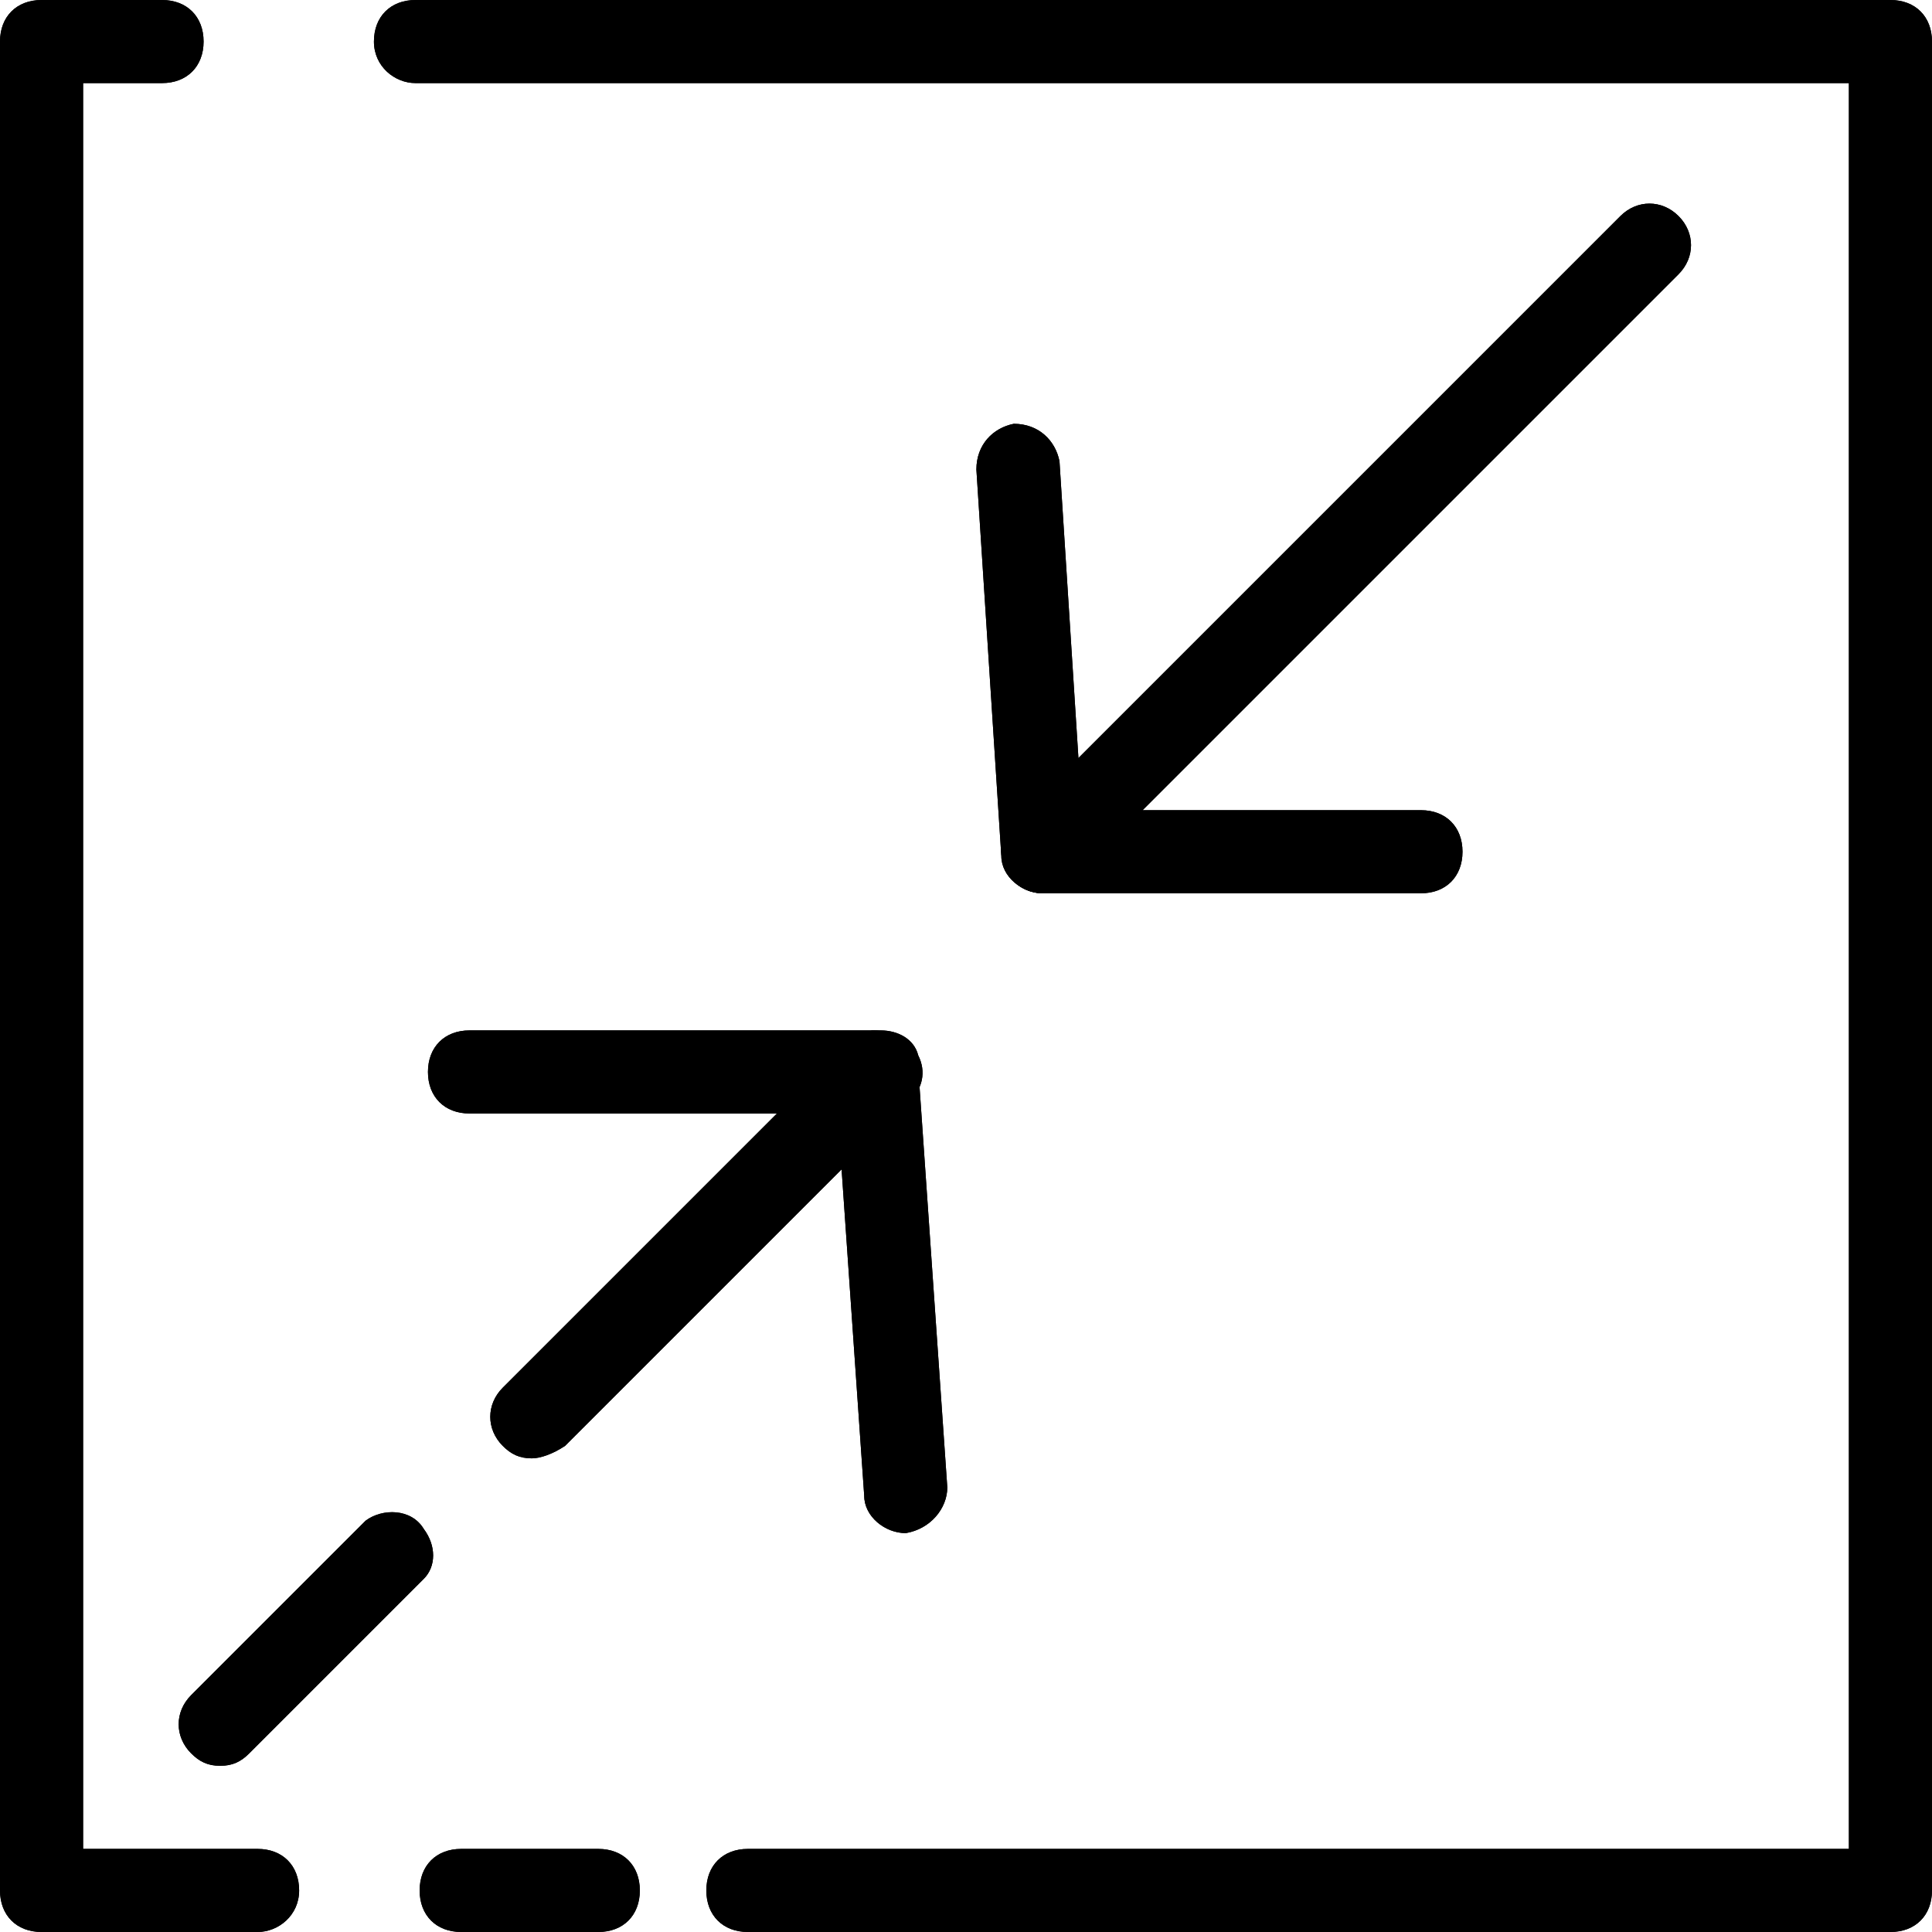
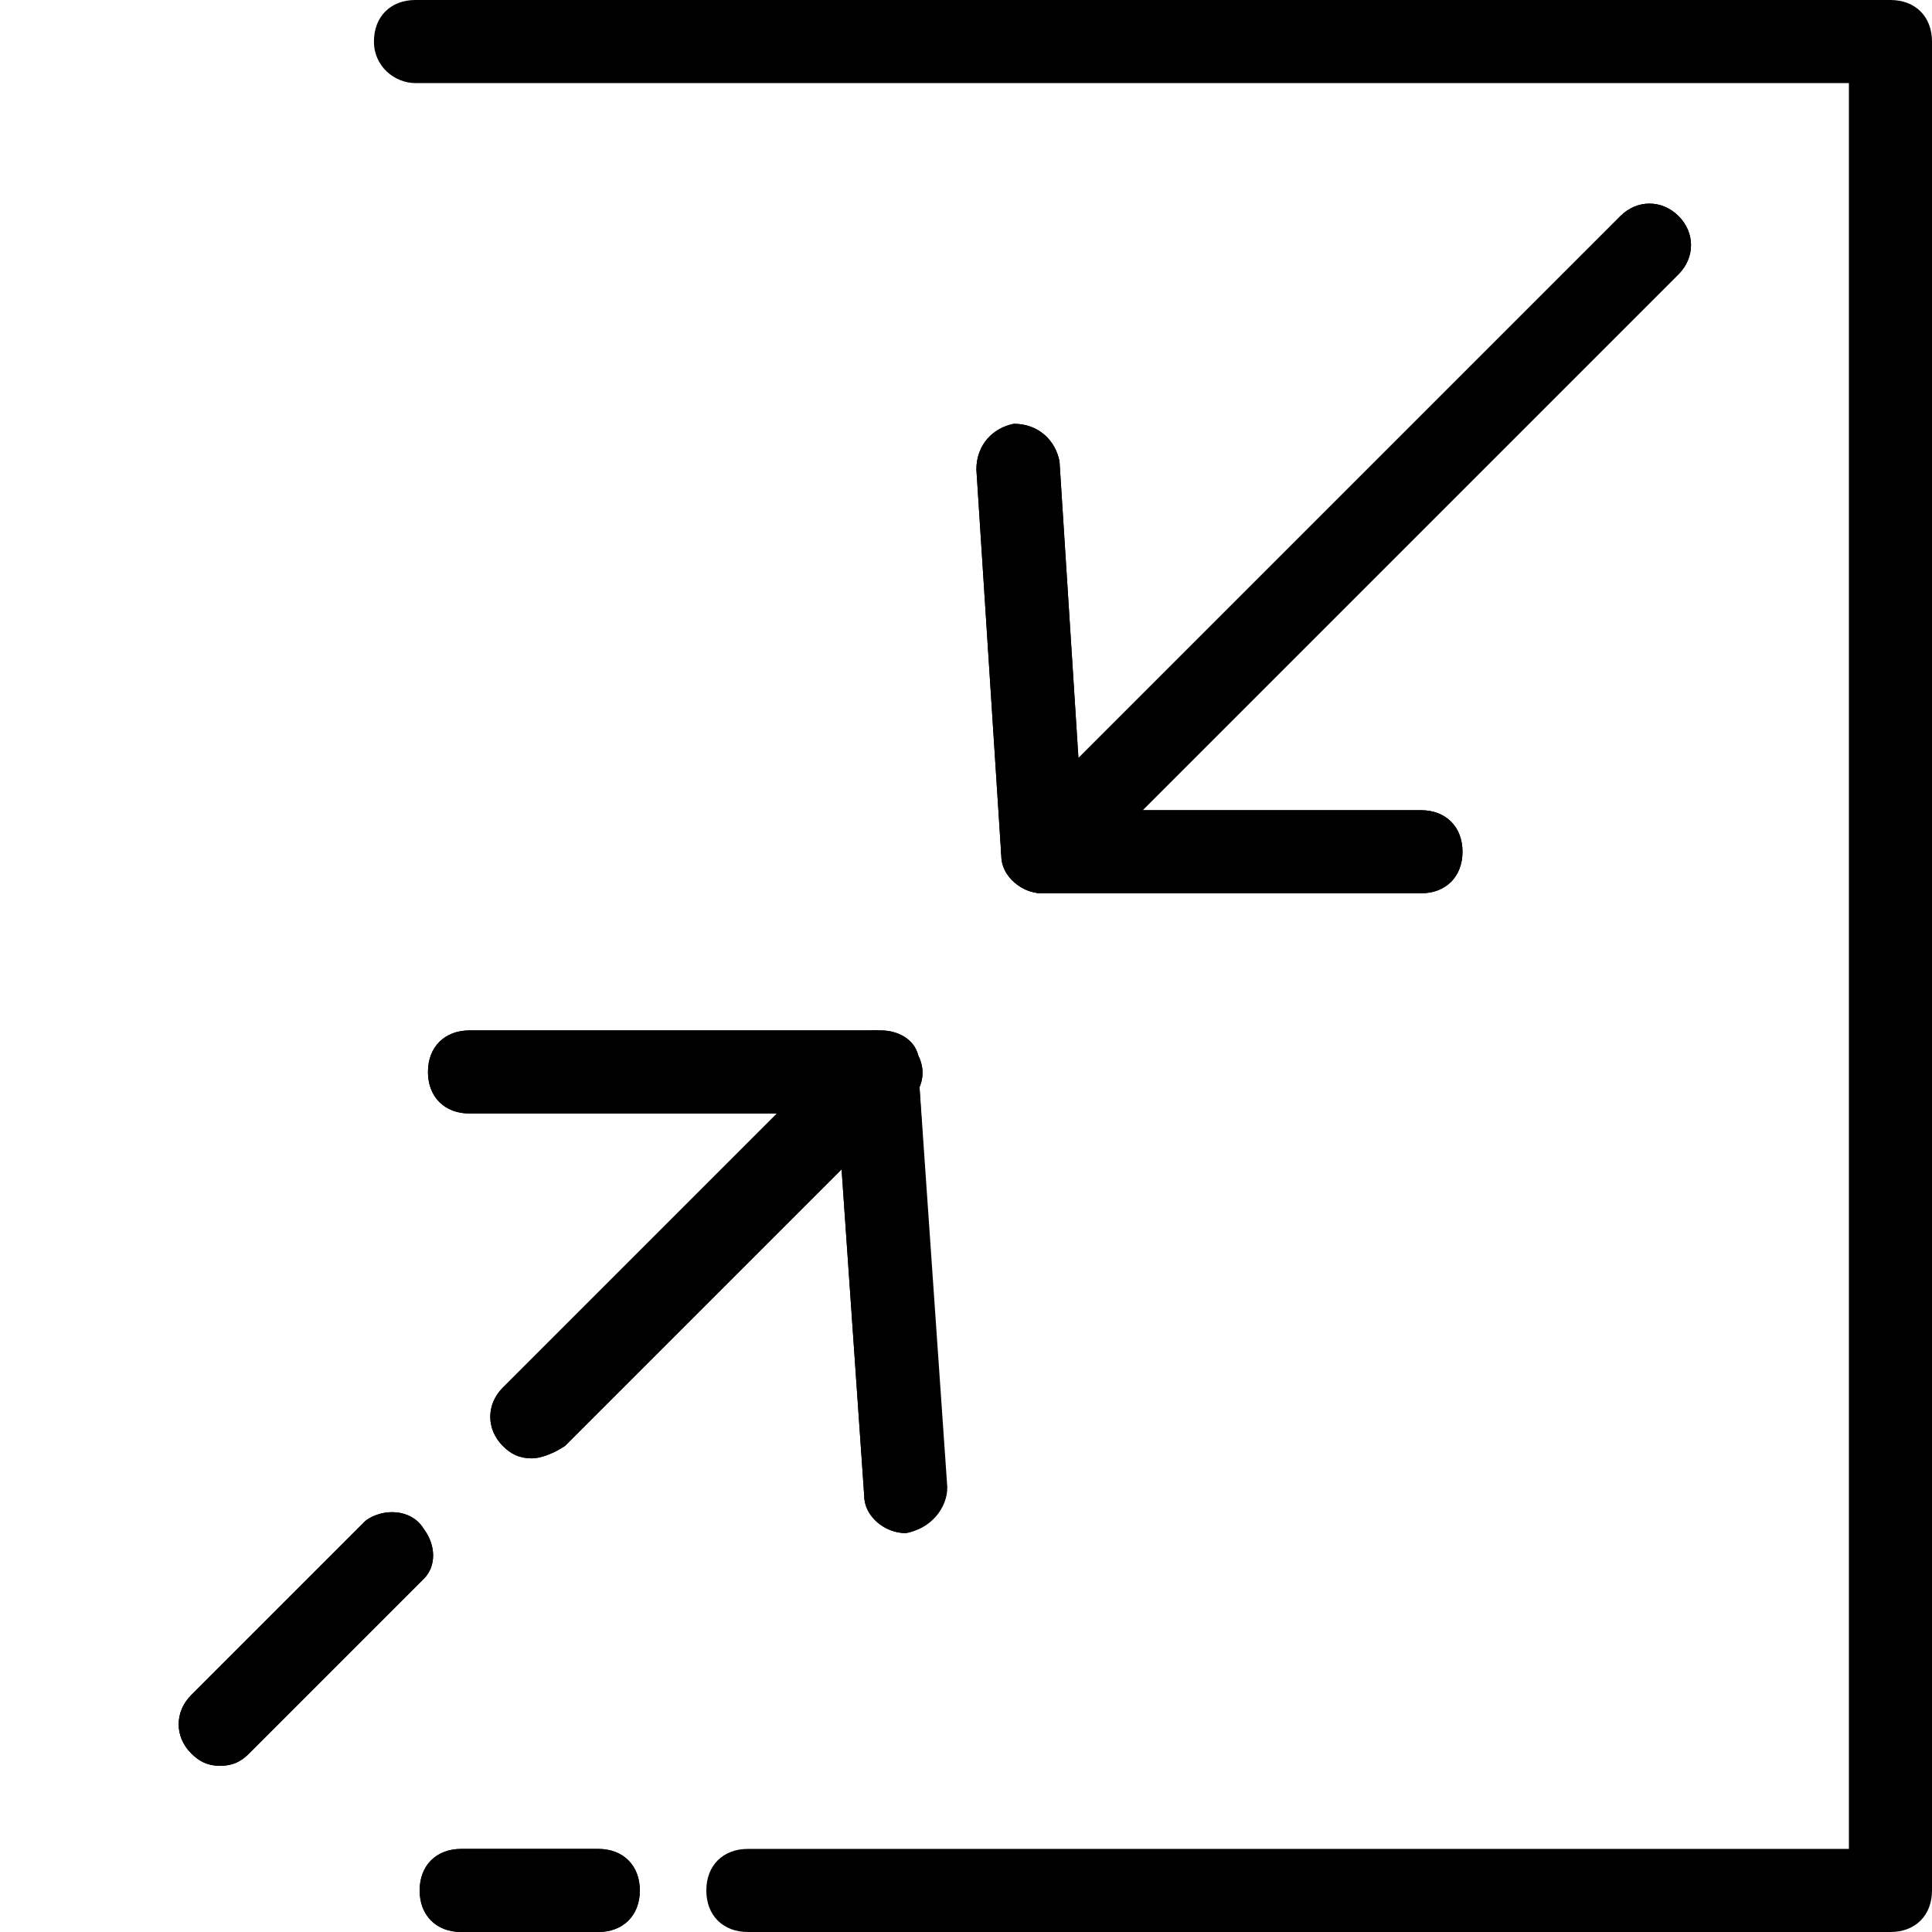
<svg xmlns="http://www.w3.org/2000/svg" version="1.1" id="Layer_1" x="0px" y="0px" width="46.5px" height="46.5px" viewBox="0 0 46.5 46.5" style="enable-background:new 0 0 46.5 46.5;" xml:space="preserve">
  <path d="M14.4,46.5h-3.3c-0.6,0-1-0.4-1-1s0.4-1,1-1h3.3c0.6,0,1,0.4,1,1S15,46.5,14.4,46.5z" />
-   <path d="M45.5,46.5H18c-0.6,0-1-0.4-1-1s0.4-1,1-1h26.5V2H10C9.5,2,9,1.6,9,1s0.4-1,1-1h35.5c0.6,0,1,0.4,1,1v44.5  C46.5,46.1,46.1,46.5,45.5,46.5z" />
-   <path d="M6.2,46.5H1c-0.6,0-1-0.4-1-1V1c0-0.6,0.4-1,1-1h2.9c0.6,0,1,0.4,1,1s-0.4,1-1,1H2v42.5h4.2c0.6,0,1,0.4,1,1  S6.7,46.5,6.2,46.5z" />
  <path d="M12.8,35.1c-0.3,0-0.5-0.1-0.7-0.3c-0.4-0.4-0.4-1,0-1.4c0,0,0,0,0,0l6.6-6.6h-7.4c-0.6,0-1-0.4-1-1s0.4-1,1-1h9.9  c0.4,0,0.8,0.2,0.9,0.6c0.2,0.4,0.1,0.8-0.2,1.1l-8.3,8.3C13.3,35,13,35.1,12.8,35.1z" />
  <path d="M5.3,42.5c-0.3,0-0.5-0.1-0.7-0.3c-0.4-0.4-0.4-1,0-1.4l4.2-4.2c0.4-0.3,1.1-0.3,1.4,0.2c0.3,0.4,0.3,0.9,0,1.2L6,42.2  C5.8,42.4,5.6,42.5,5.3,42.5z" />
  <path d="M21.8,36.9c-0.5,0-1-0.4-1-0.9l-0.7-10.1c0-0.6,0.4-1,0.9-1.1c0.6,0,1,0.4,1.1,0.9l0.7,10.1C22.8,36.3,22.4,36.8,21.8,36.9  C21.8,36.8,21.8,36.8,21.8,36.9L21.8,36.9z" />
  <path d="M34.2,21.5h-9.1c-0.6,0-1-0.5-1-1c0-0.3,0.1-0.5,0.3-0.7L39,5.2c0.4-0.4,1-0.4,1.4,0c0.4,0.4,0.4,1,0,1.4c0,0,0,0,0,0  L27.5,19.5h6.7c0.6,0,1,0.4,1,1S34.8,21.5,34.2,21.5z" />
  <path d="M25.1,21.5c-0.5,0-1-0.4-1-0.9l-0.6-9.3c0-0.6,0.4-1,0.9-1.1c0.6,0,1,0.4,1.1,0.9l0.6,9.4C26.1,21,25.7,21.5,25.1,21.5  L25.1,21.5z" />
  <path d="M14.4,46.5h-3.3c-0.6,0-1-0.4-1-1s0.4-1,1-1h3.3c0.6,0,1,0.4,1,1S15,46.5,14.4,46.5z" />
  <path d="M45.5,46.5H18c-0.6,0-1-0.4-1-1s0.4-1,1-1h26.5V2H10C9.5,2,9,1.6,9,1s0.4-1,1-1h35.5c0.6,0,1,0.4,1,1v44.5  C46.5,46.1,46.1,46.5,45.5,46.5z" />
-   <path d="M6.2,46.5H1c-0.6,0-1-0.4-1-1V1c0-0.6,0.4-1,1-1h2.9c0.6,0,1,0.4,1,1s-0.4,1-1,1H2v42.5h4.2c0.6,0,1,0.4,1,1  S6.7,46.5,6.2,46.5z" />
  <path d="M12.8,35.1c-0.3,0-0.5-0.1-0.7-0.3c-0.4-0.4-0.4-1,0-1.4c0,0,0,0,0,0l6.6-6.6h-7.4c-0.6,0-1-0.4-1-1s0.4-1,1-1h9.9  c0.4,0,0.8,0.2,0.9,0.6c0.2,0.4,0.1,0.8-0.2,1.1l-8.3,8.3C13.3,35,13,35.1,12.8,35.1z" />
  <path d="M5.3,42.5c-0.3,0-0.5-0.1-0.7-0.3c-0.4-0.4-0.4-1,0-1.4l4.2-4.2c0.4-0.3,1.1-0.3,1.4,0.2c0.3,0.4,0.3,0.9,0,1.2L6,42.2  C5.8,42.4,5.6,42.5,5.3,42.5z" />
-   <path d="M21.8,36.9c-0.5,0-1-0.4-1-0.9l-0.7-10.1c0-0.6,0.4-1,0.9-1.1c0.6,0,1,0.4,1.1,0.9l0.7,10.1C22.8,36.3,22.4,36.8,21.8,36.9  C21.8,36.8,21.8,36.8,21.8,36.9L21.8,36.9z" />
+   <path d="M21.8,36.9c-0.5,0-1-0.4-1-0.9l-0.7-10.1c0-0.6,0.4-1,0.9-1.1c0.6,0,1,0.4,1.1,0.9C22.8,36.3,22.4,36.8,21.8,36.9  C21.8,36.8,21.8,36.8,21.8,36.9L21.8,36.9z" />
  <path d="M34.2,21.5h-9.1c-0.6,0-1-0.5-1-1c0-0.3,0.1-0.5,0.3-0.7L39,5.2c0.4-0.4,1-0.4,1.4,0c0.4,0.4,0.4,1,0,1.4c0,0,0,0,0,0  L27.5,19.5h6.7c0.6,0,1,0.4,1,1S34.8,21.5,34.2,21.5z" />
  <path d="M25.1,21.5c-0.5,0-1-0.4-1-0.9l-0.6-9.3c0-0.6,0.4-1,0.9-1.1c0.6,0,1,0.4,1.1,0.9l0.6,9.4C26.1,21,25.7,21.5,25.1,21.5  L25.1,21.5z" />
</svg>